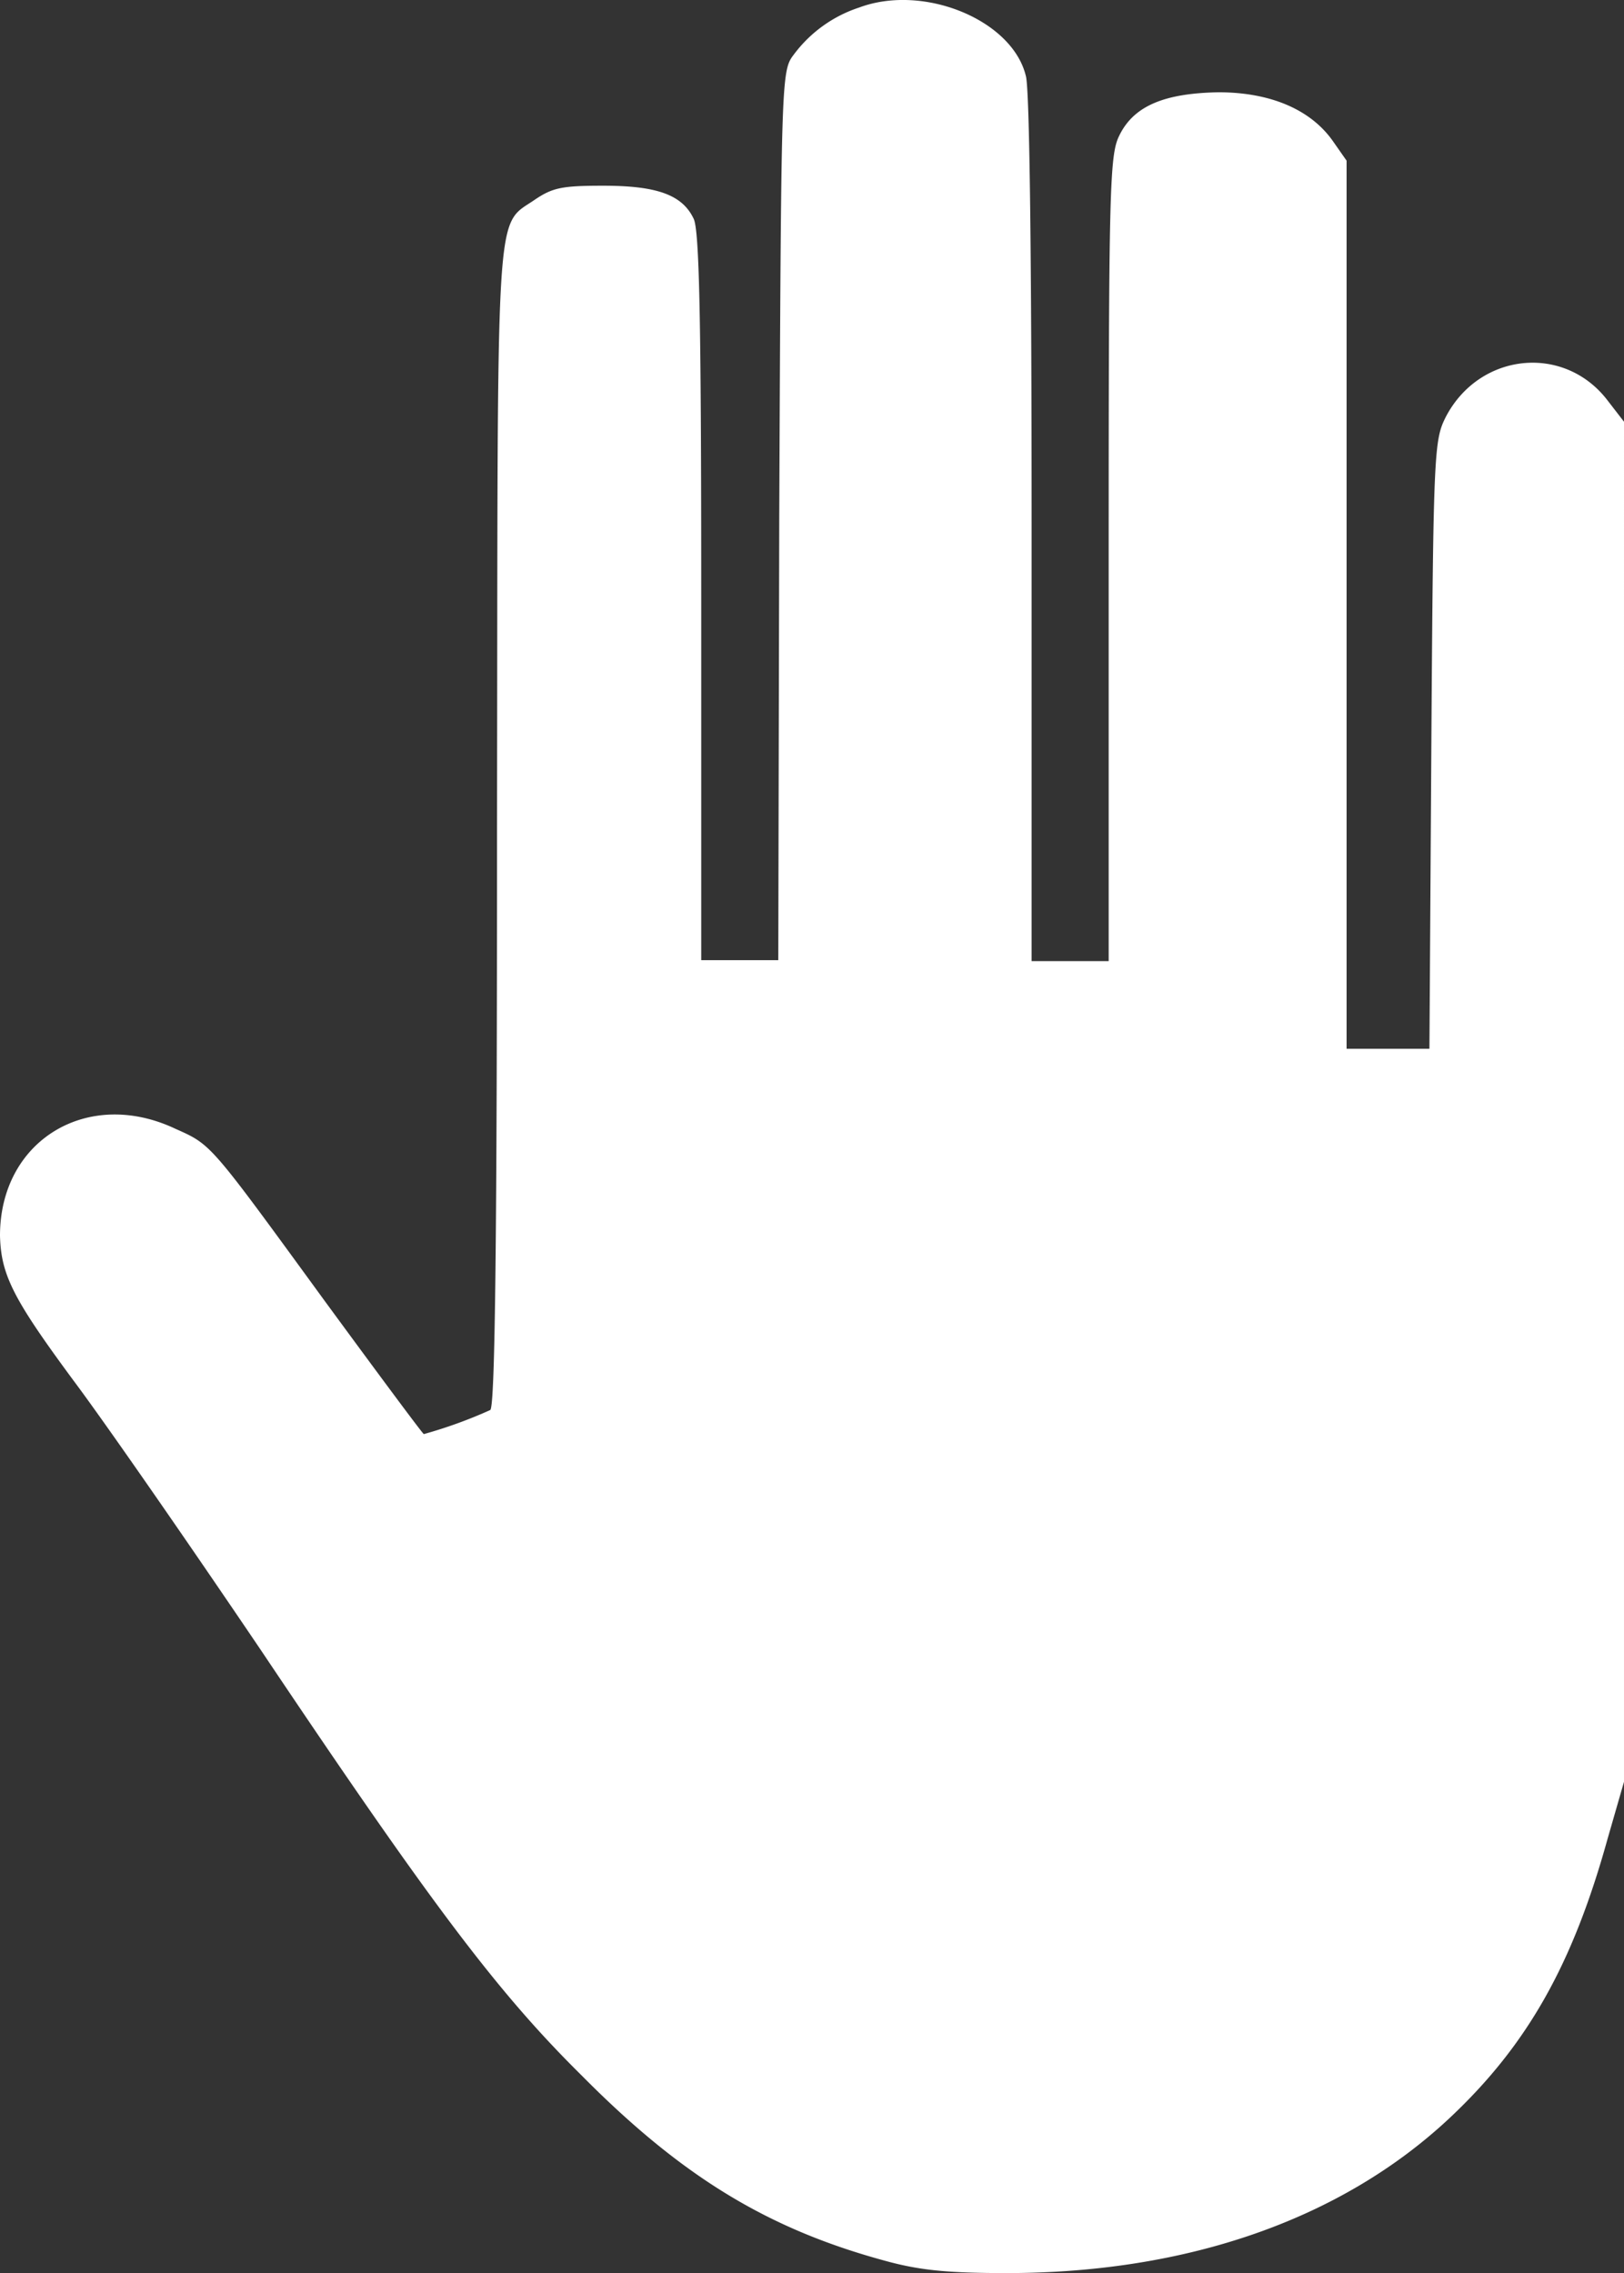
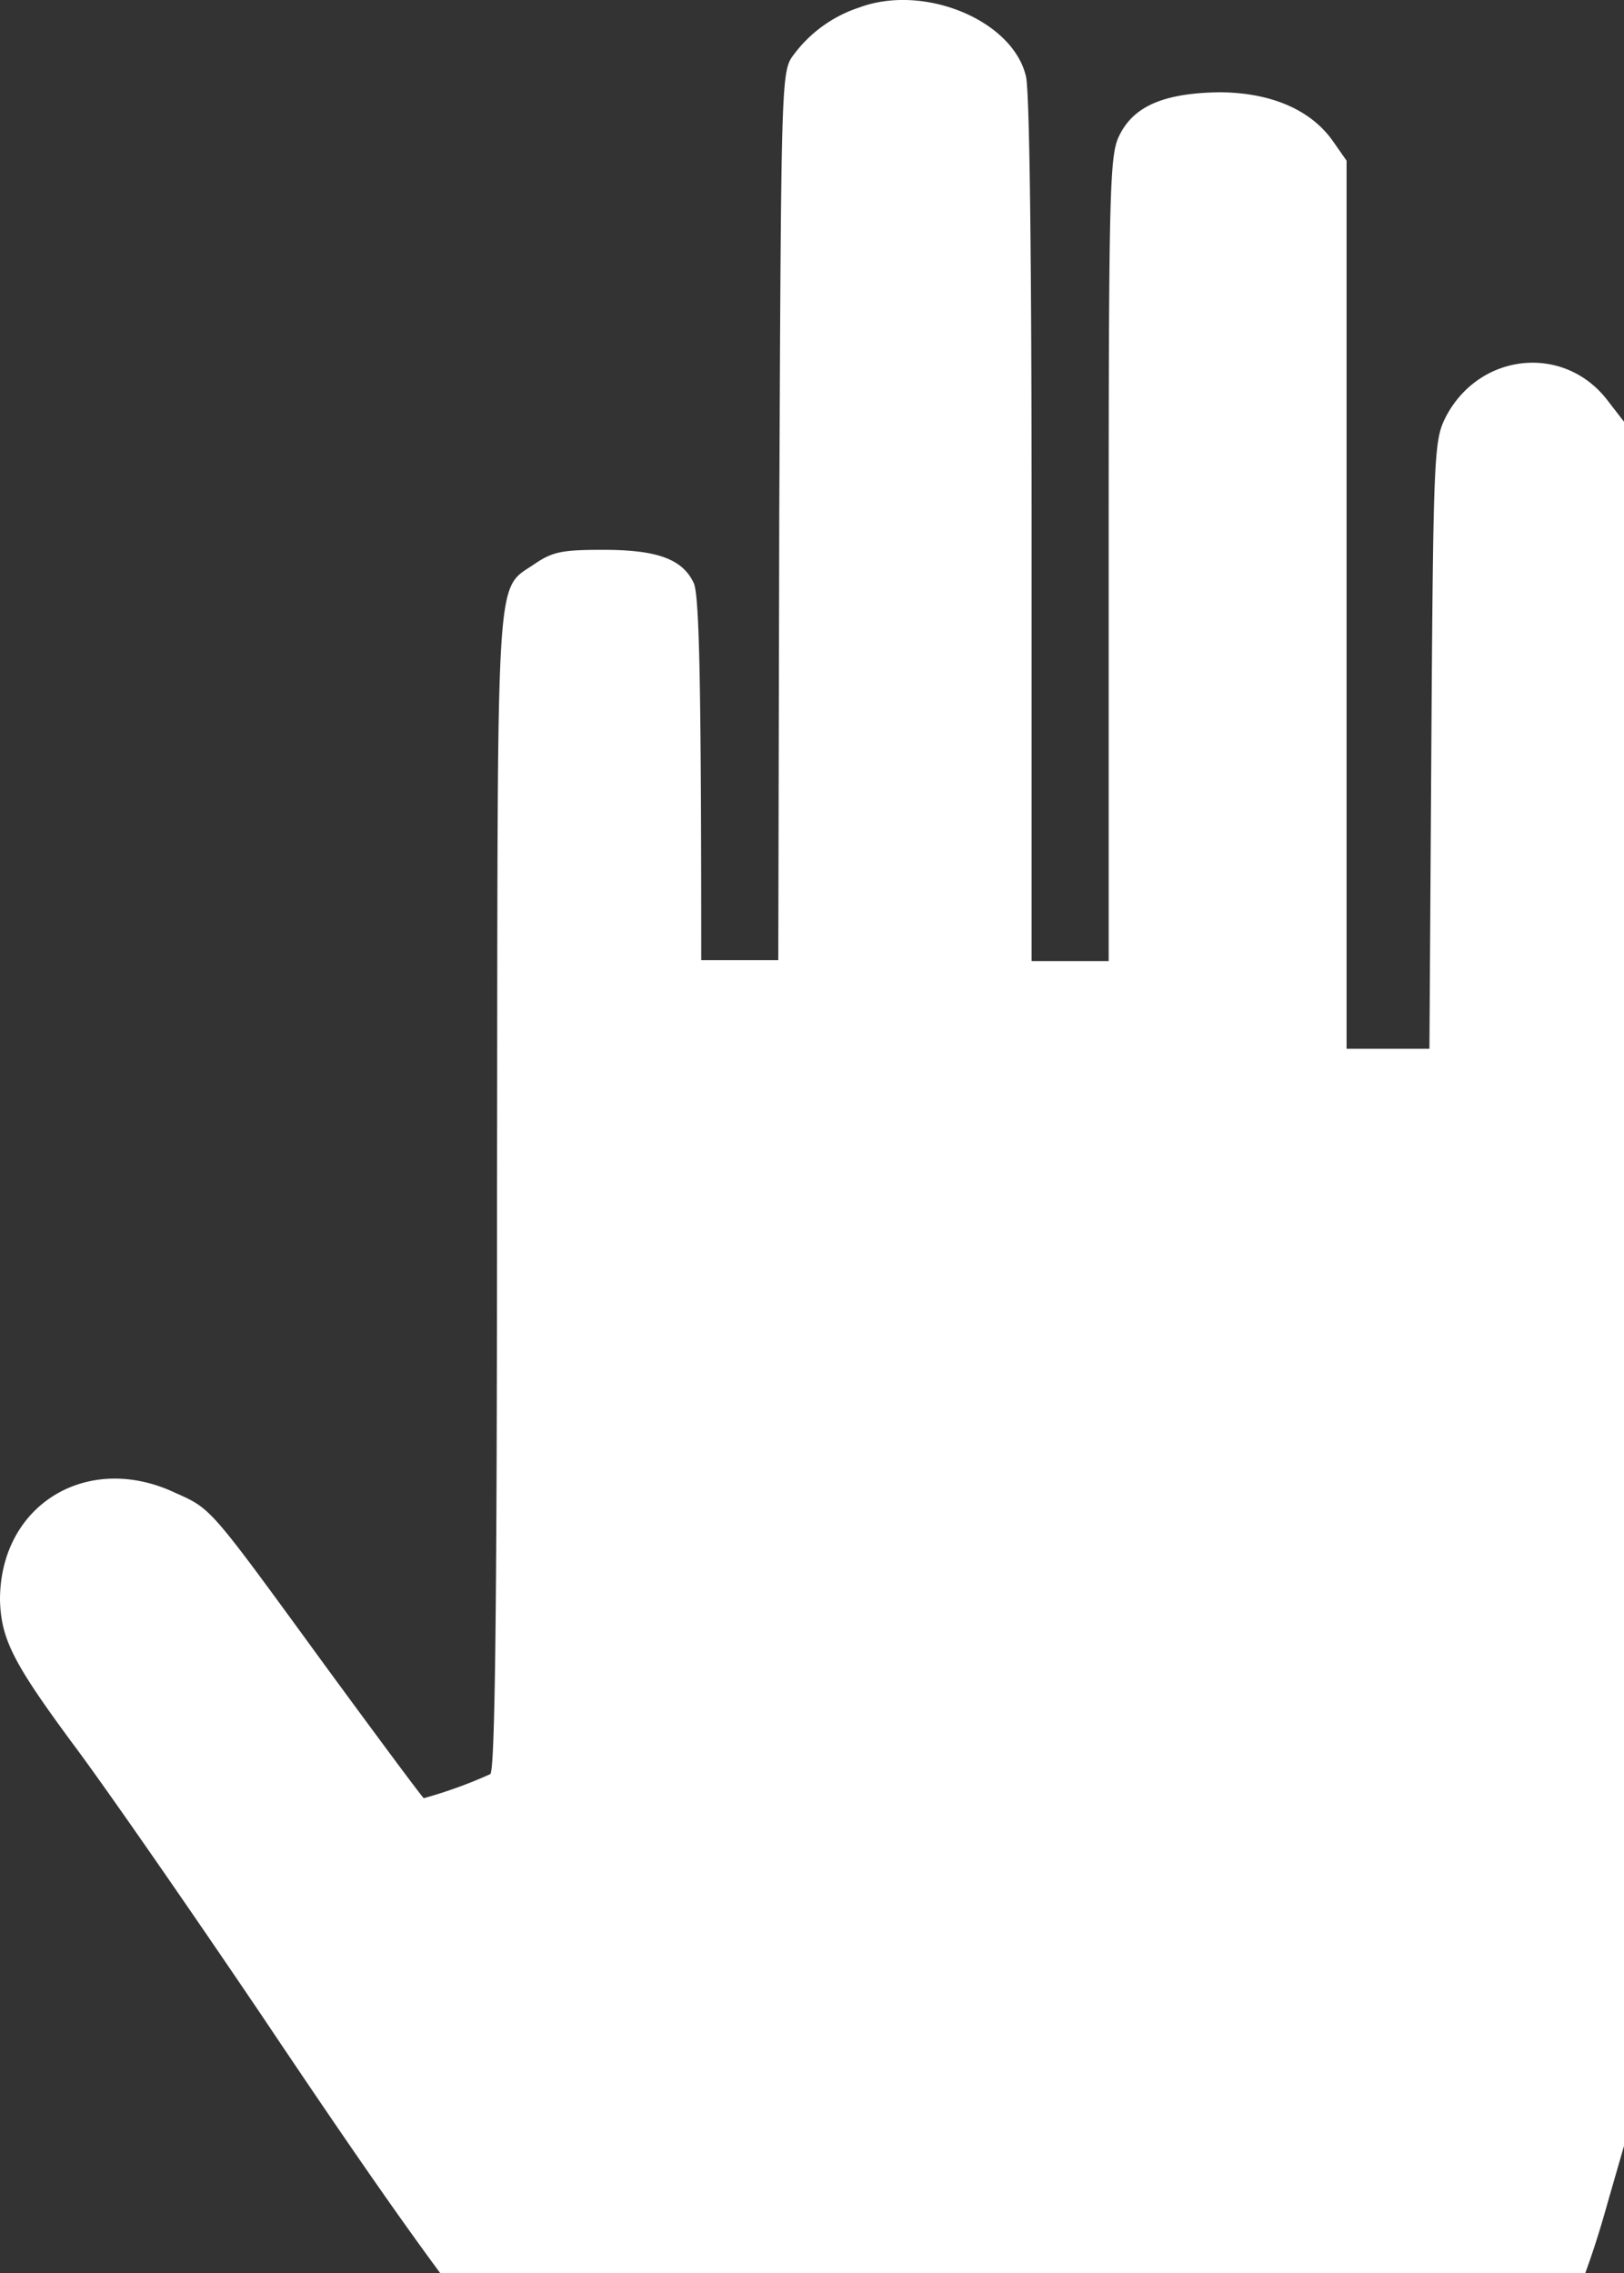
<svg xmlns="http://www.w3.org/2000/svg" viewBox="0 0 168.6 235.98">
  <rect x="0" y="0" width="168.6" height="235.98" fill="#333333" stroke="none" />
  <defs>
    <style>.cls-1{fill:#fff;}</style>
  </defs>
  <g id="Layer_2" data-name="Layer 2">
    <g id="Layer_1-2" data-name="Layer 1">
-       <path class="cls-1" d="M89.2.78a13.82,13.82,0,0,0-6.8,4.9c-1.3,1.7-1.3,2.3-1.5,47.9l-.1,46.1h-8V61.88c0-29.1-.2-38.1-.8-39.2-1.2-2.5-3.9-3.4-9.4-3.4-4.2,0-5.2.2-7,1.4-4.3,3-3.9-1.2-4,65.2,0,42.7-.2,60.1-.7,60.5a47.8,47.8,0,0,1-6.9,2.5c-.1,0-4.7-6.2-10.2-13.7-12.1-16.6-11.8-16.3-15.6-18-9.1-4.3-18.2,1.2-18.2,11.1.1,4.1,1.4,6.6,7.6,15,3.3,4.4,12.1,17.1,19.6,28.2,17.7,26.4,24.5,35.4,33.2,44,10.4,10.5,19.3,15.9,31.4,19.2,3.6,1,6.5,1.3,12.7,1.3,18.8,0,34.8-5.6,46-16.1,8.1-7.6,12.8-16,16.4-29l1.7-5.9V43.78l-1.7-2.2c-4.5-5.9-13.3-5-16.8,1.7-1.2,2.4-1.3,3.4-1.5,34l-.2,31.6h-8.6V16.68l-1.4-2c-2.3-3.3-6.5-5.1-11.9-5.1-5.6.1-8.8,1.4-10.3,4.5-1,2-1.1,5.4-1.1,43.9v41.8h-8v-45c0-27.3-.2-45.6-.6-46.9C105.1,2.08,95.9-1.72,89.2.78Z" />
+       <path class="cls-1" d="M89.2.78a13.82,13.82,0,0,0-6.8,4.9c-1.3,1.7-1.3,2.3-1.5,47.9l-.1,46.1h-8c0-29.1-.2-38.1-.8-39.2-1.2-2.5-3.9-3.4-9.4-3.4-4.2,0-5.2.2-7,1.4-4.3,3-3.9-1.2-4,65.2,0,42.7-.2,60.1-.7,60.5a47.8,47.8,0,0,1-6.9,2.5c-.1,0-4.7-6.2-10.2-13.7-12.1-16.6-11.8-16.3-15.6-18-9.1-4.3-18.2,1.2-18.2,11.1.1,4.1,1.4,6.6,7.6,15,3.3,4.4,12.1,17.1,19.6,28.2,17.7,26.4,24.5,35.4,33.2,44,10.4,10.5,19.3,15.9,31.4,19.2,3.6,1,6.5,1.3,12.7,1.3,18.8,0,34.8-5.6,46-16.1,8.1-7.6,12.8-16,16.4-29l1.7-5.9V43.78l-1.7-2.2c-4.5-5.9-13.3-5-16.8,1.7-1.2,2.4-1.3,3.4-1.5,34l-.2,31.6h-8.6V16.68l-1.4-2c-2.3-3.3-6.5-5.1-11.9-5.1-5.6.1-8.8,1.4-10.3,4.5-1,2-1.1,5.4-1.1,43.9v41.8h-8v-45c0-27.3-.2-45.6-.6-46.9C105.1,2.08,95.9-1.72,89.2.78Z" />
    </g>
  </g>
</svg>